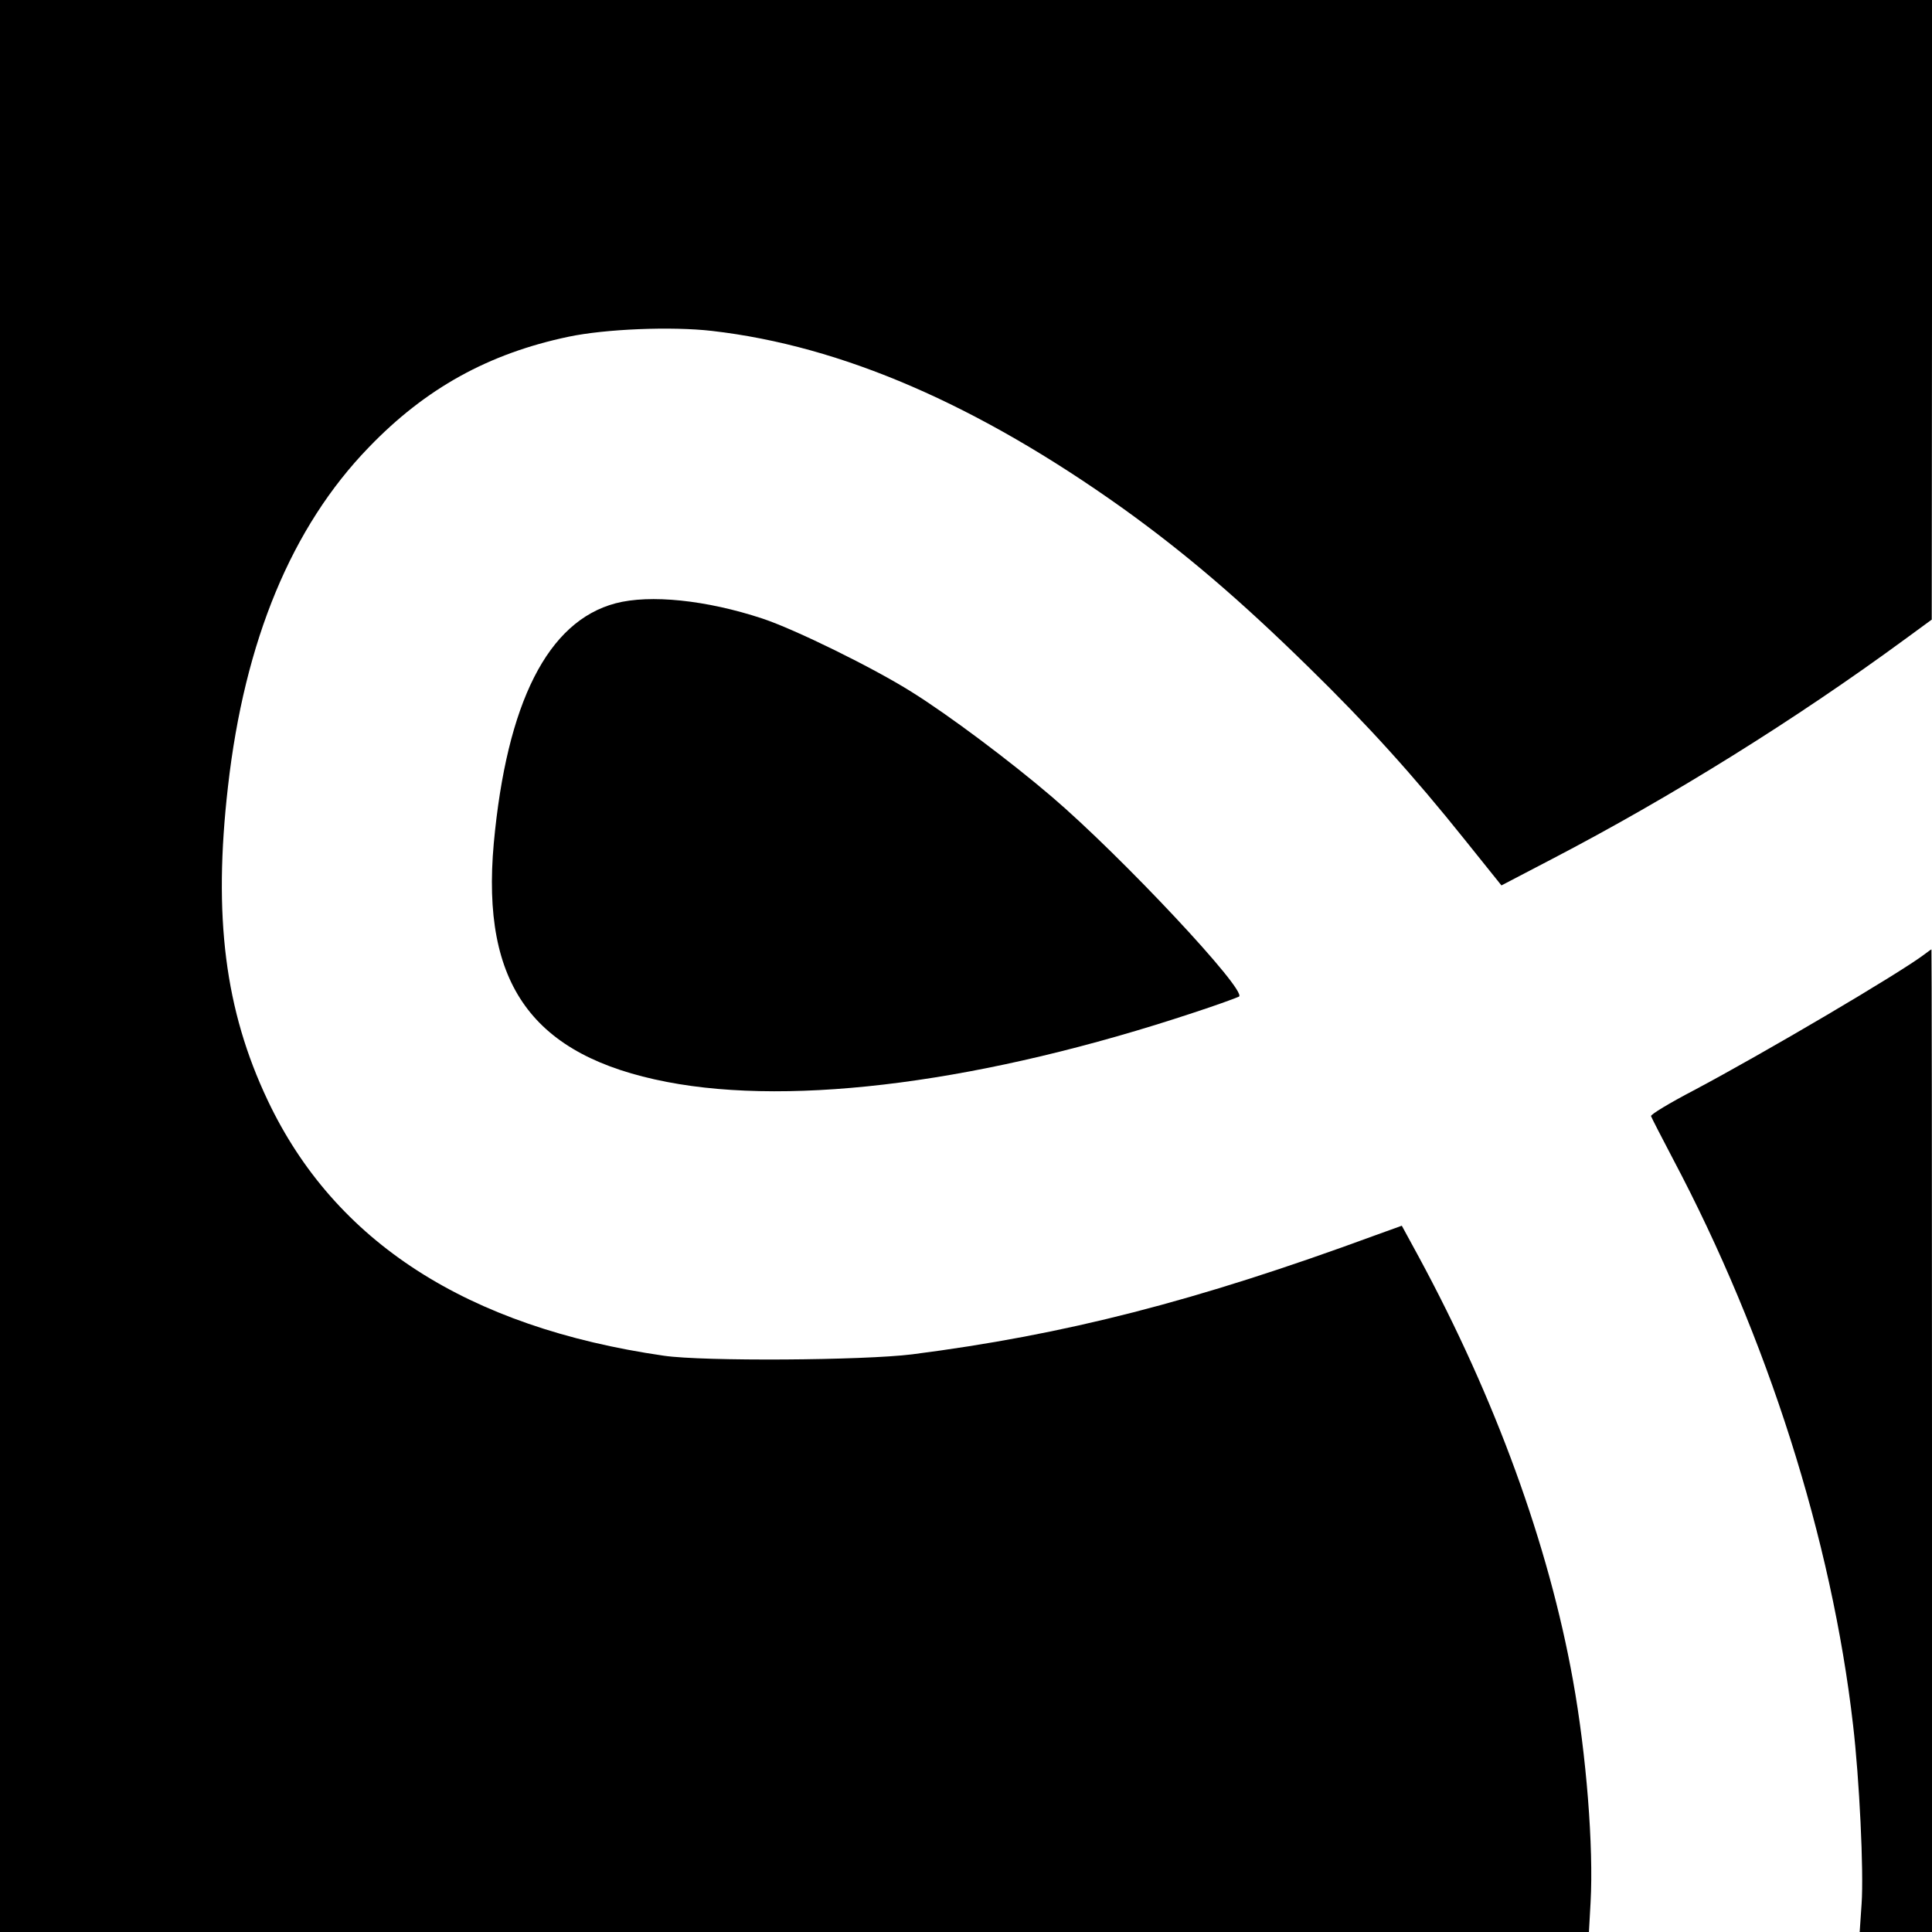
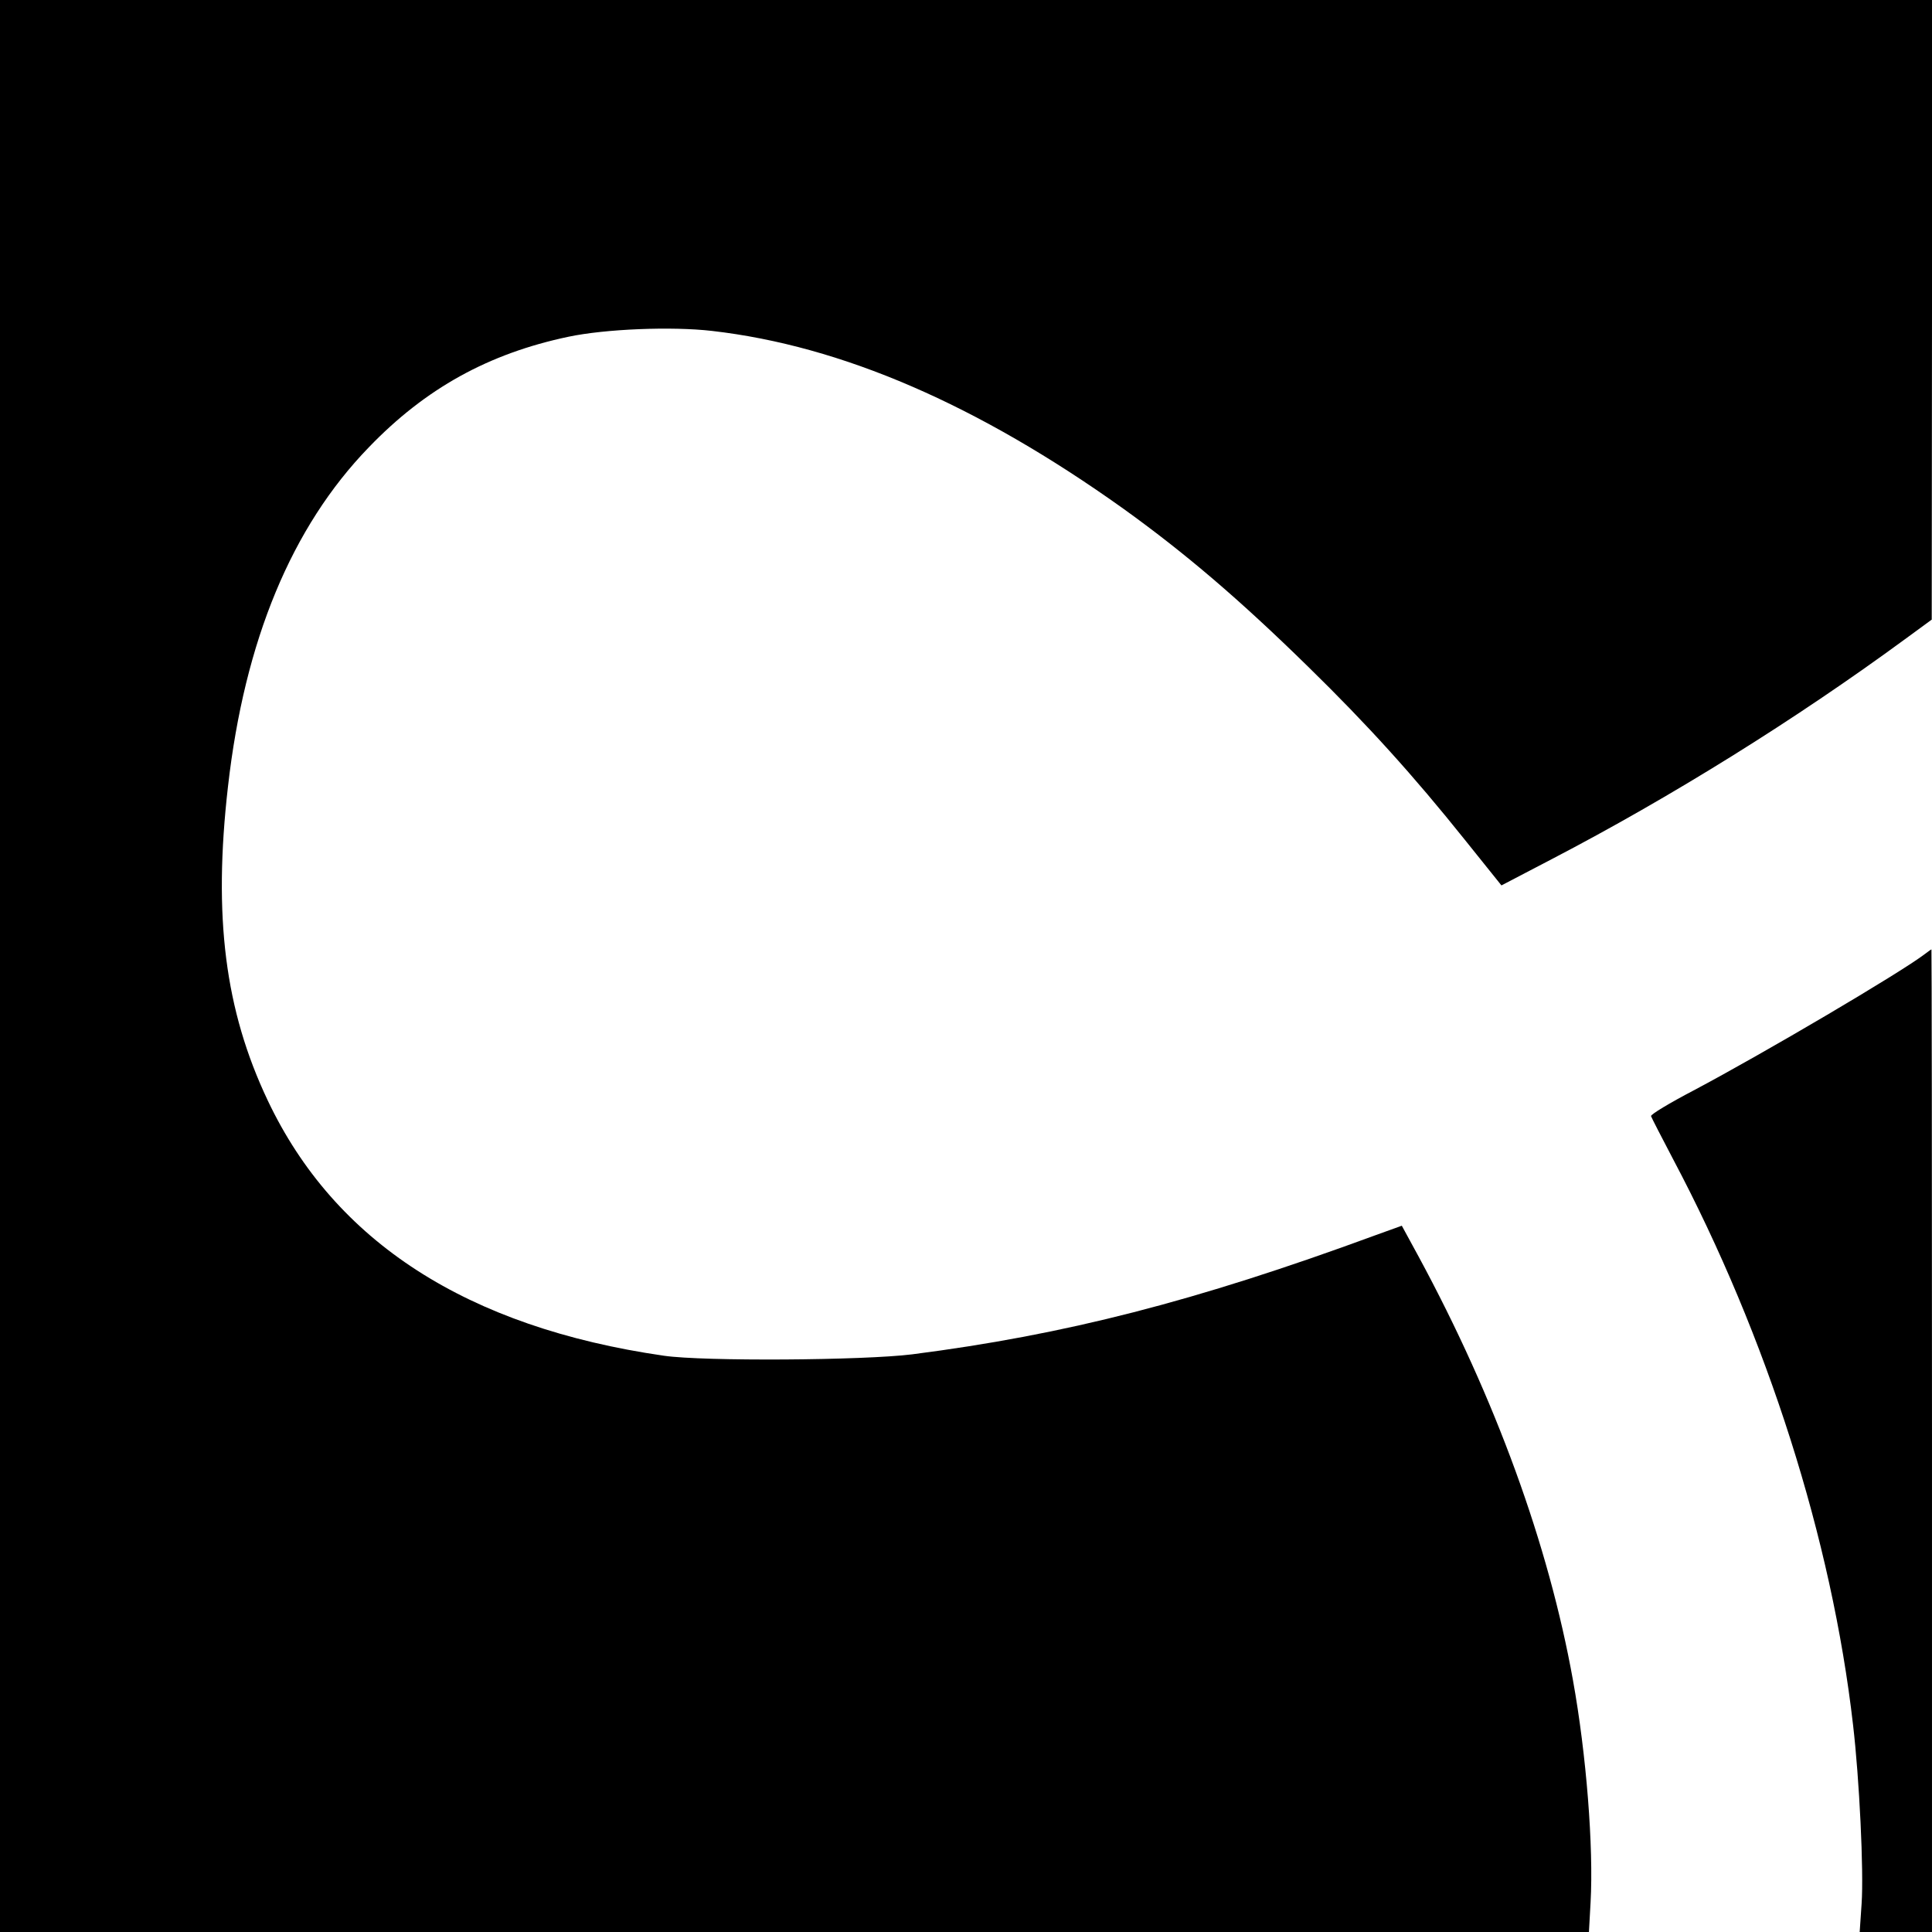
<svg xmlns="http://www.w3.org/2000/svg" version="1.0" width="700pt" height="700pt" viewBox="0 0 700 700" preserveAspectRatio="xMidYMid meet">
  <g transform="translate(0,700) scale(0.1,-0.1)" fill="#000000" stroke="none">
    <path d="M0 3500 l0 -3500 2878 0 2879 0 6 108 c11 199 -15 534 -64 805 -88 490 -281 1020 -559 1534 l-61 112 -97 -35 c-650 -239 -1123 -360 -1677 -431 -176 -22 -756 -26 -900 -5 -712 103 -1192 412 -1435 925 -155 327 -198 665 -144 1137 60 529 231 941 510 1229 206 214 434 340 724 401 133 28 373 38 520 21 470 -54 962 -267 1490 -644 224 -161 421 -329 669 -572 216 -211 383 -396 567 -626 l134 -167 182 95 c432 225 882 505 1280 797 l97 71 1 1123 0 1122 -3500 0 -3500 0 0 -3500z" />
-     <path d="M2230 4814 c-245 -65 -394 -359 -441 -870 -46 -512 141 -770 627 -864 466 -90 1155 1 1909 251 83 27 156 54 164 58 32 20 -426 509 -679 725 -151 129 -371 294 -507 379 -140 88 -423 227 -541 266 -203 67 -407 88 -532 55z" />
    <path d="M6975 3544 c-90 -69 -588 -362 -839 -495 -86 -45 -156 -87 -154 -93 2 -6 38 -76 80 -156 341 -644 575 -1378 652 -2050 23 -196 39 -529 31 -647 l-7 -103 131 0 131 0 0 1780 c0 979 -1 1780 -2 1780 -2 0 -12 -8 -23 -16z" />
  </g>
</svg>